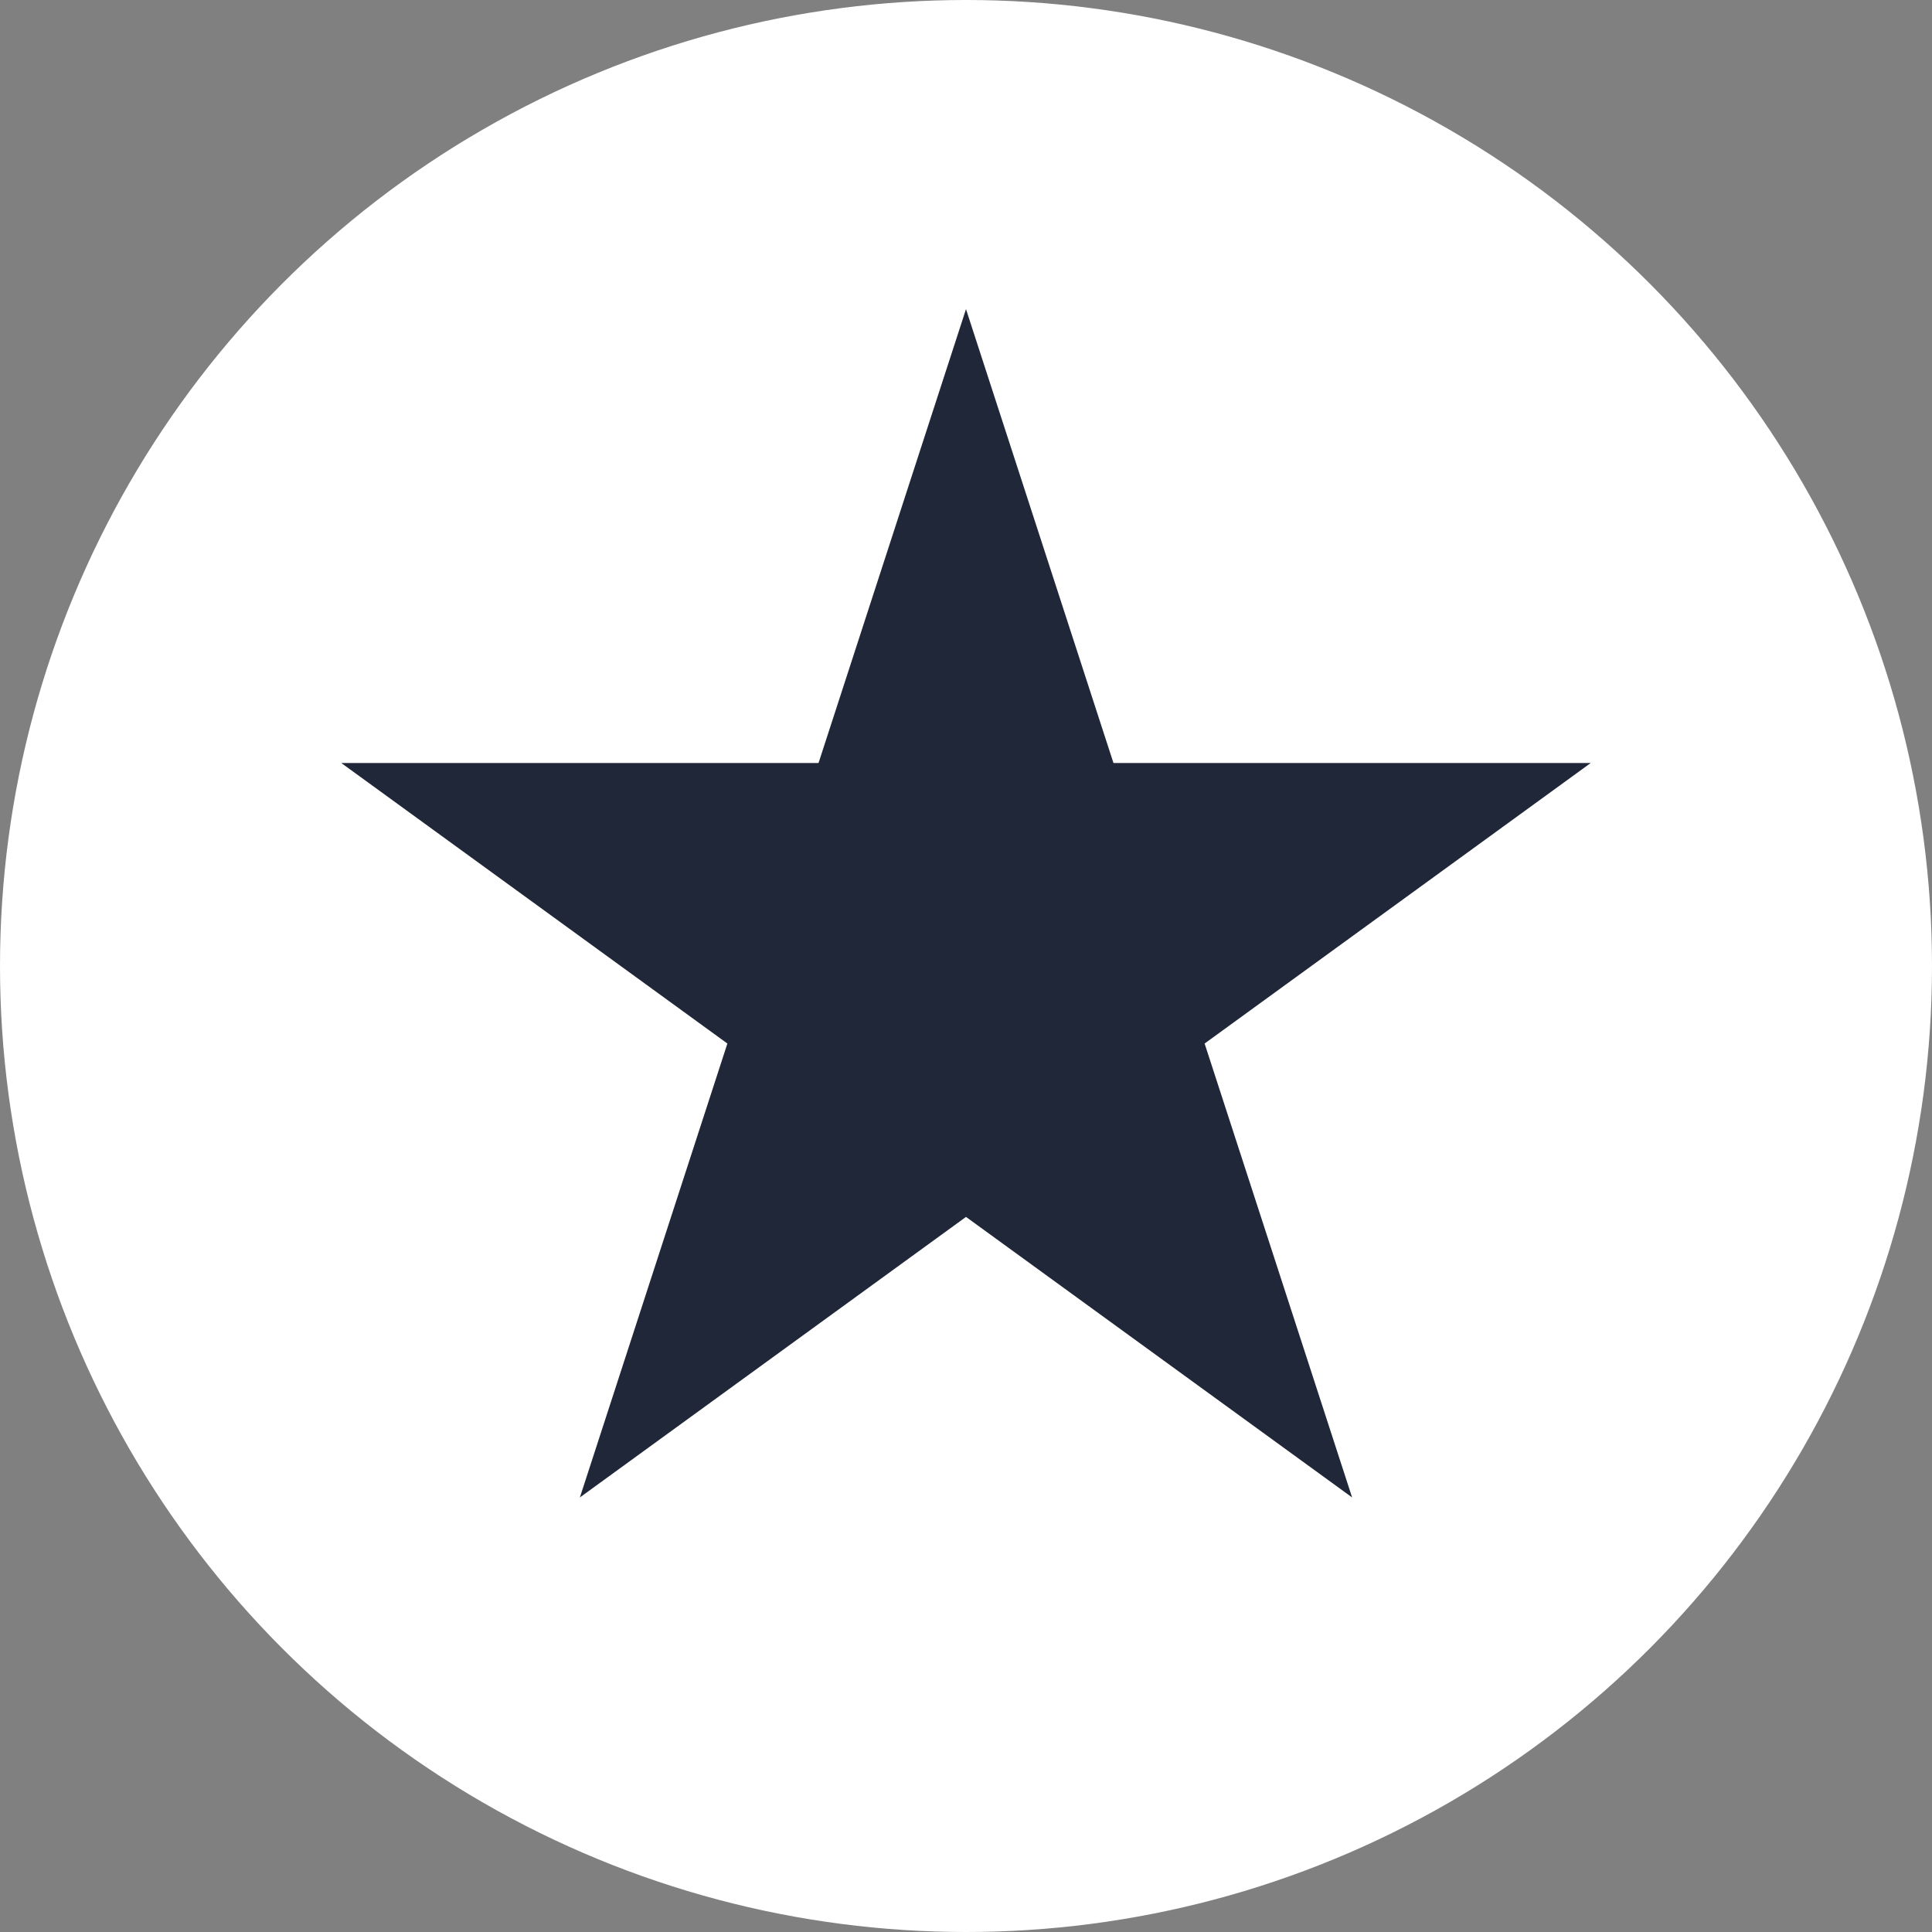
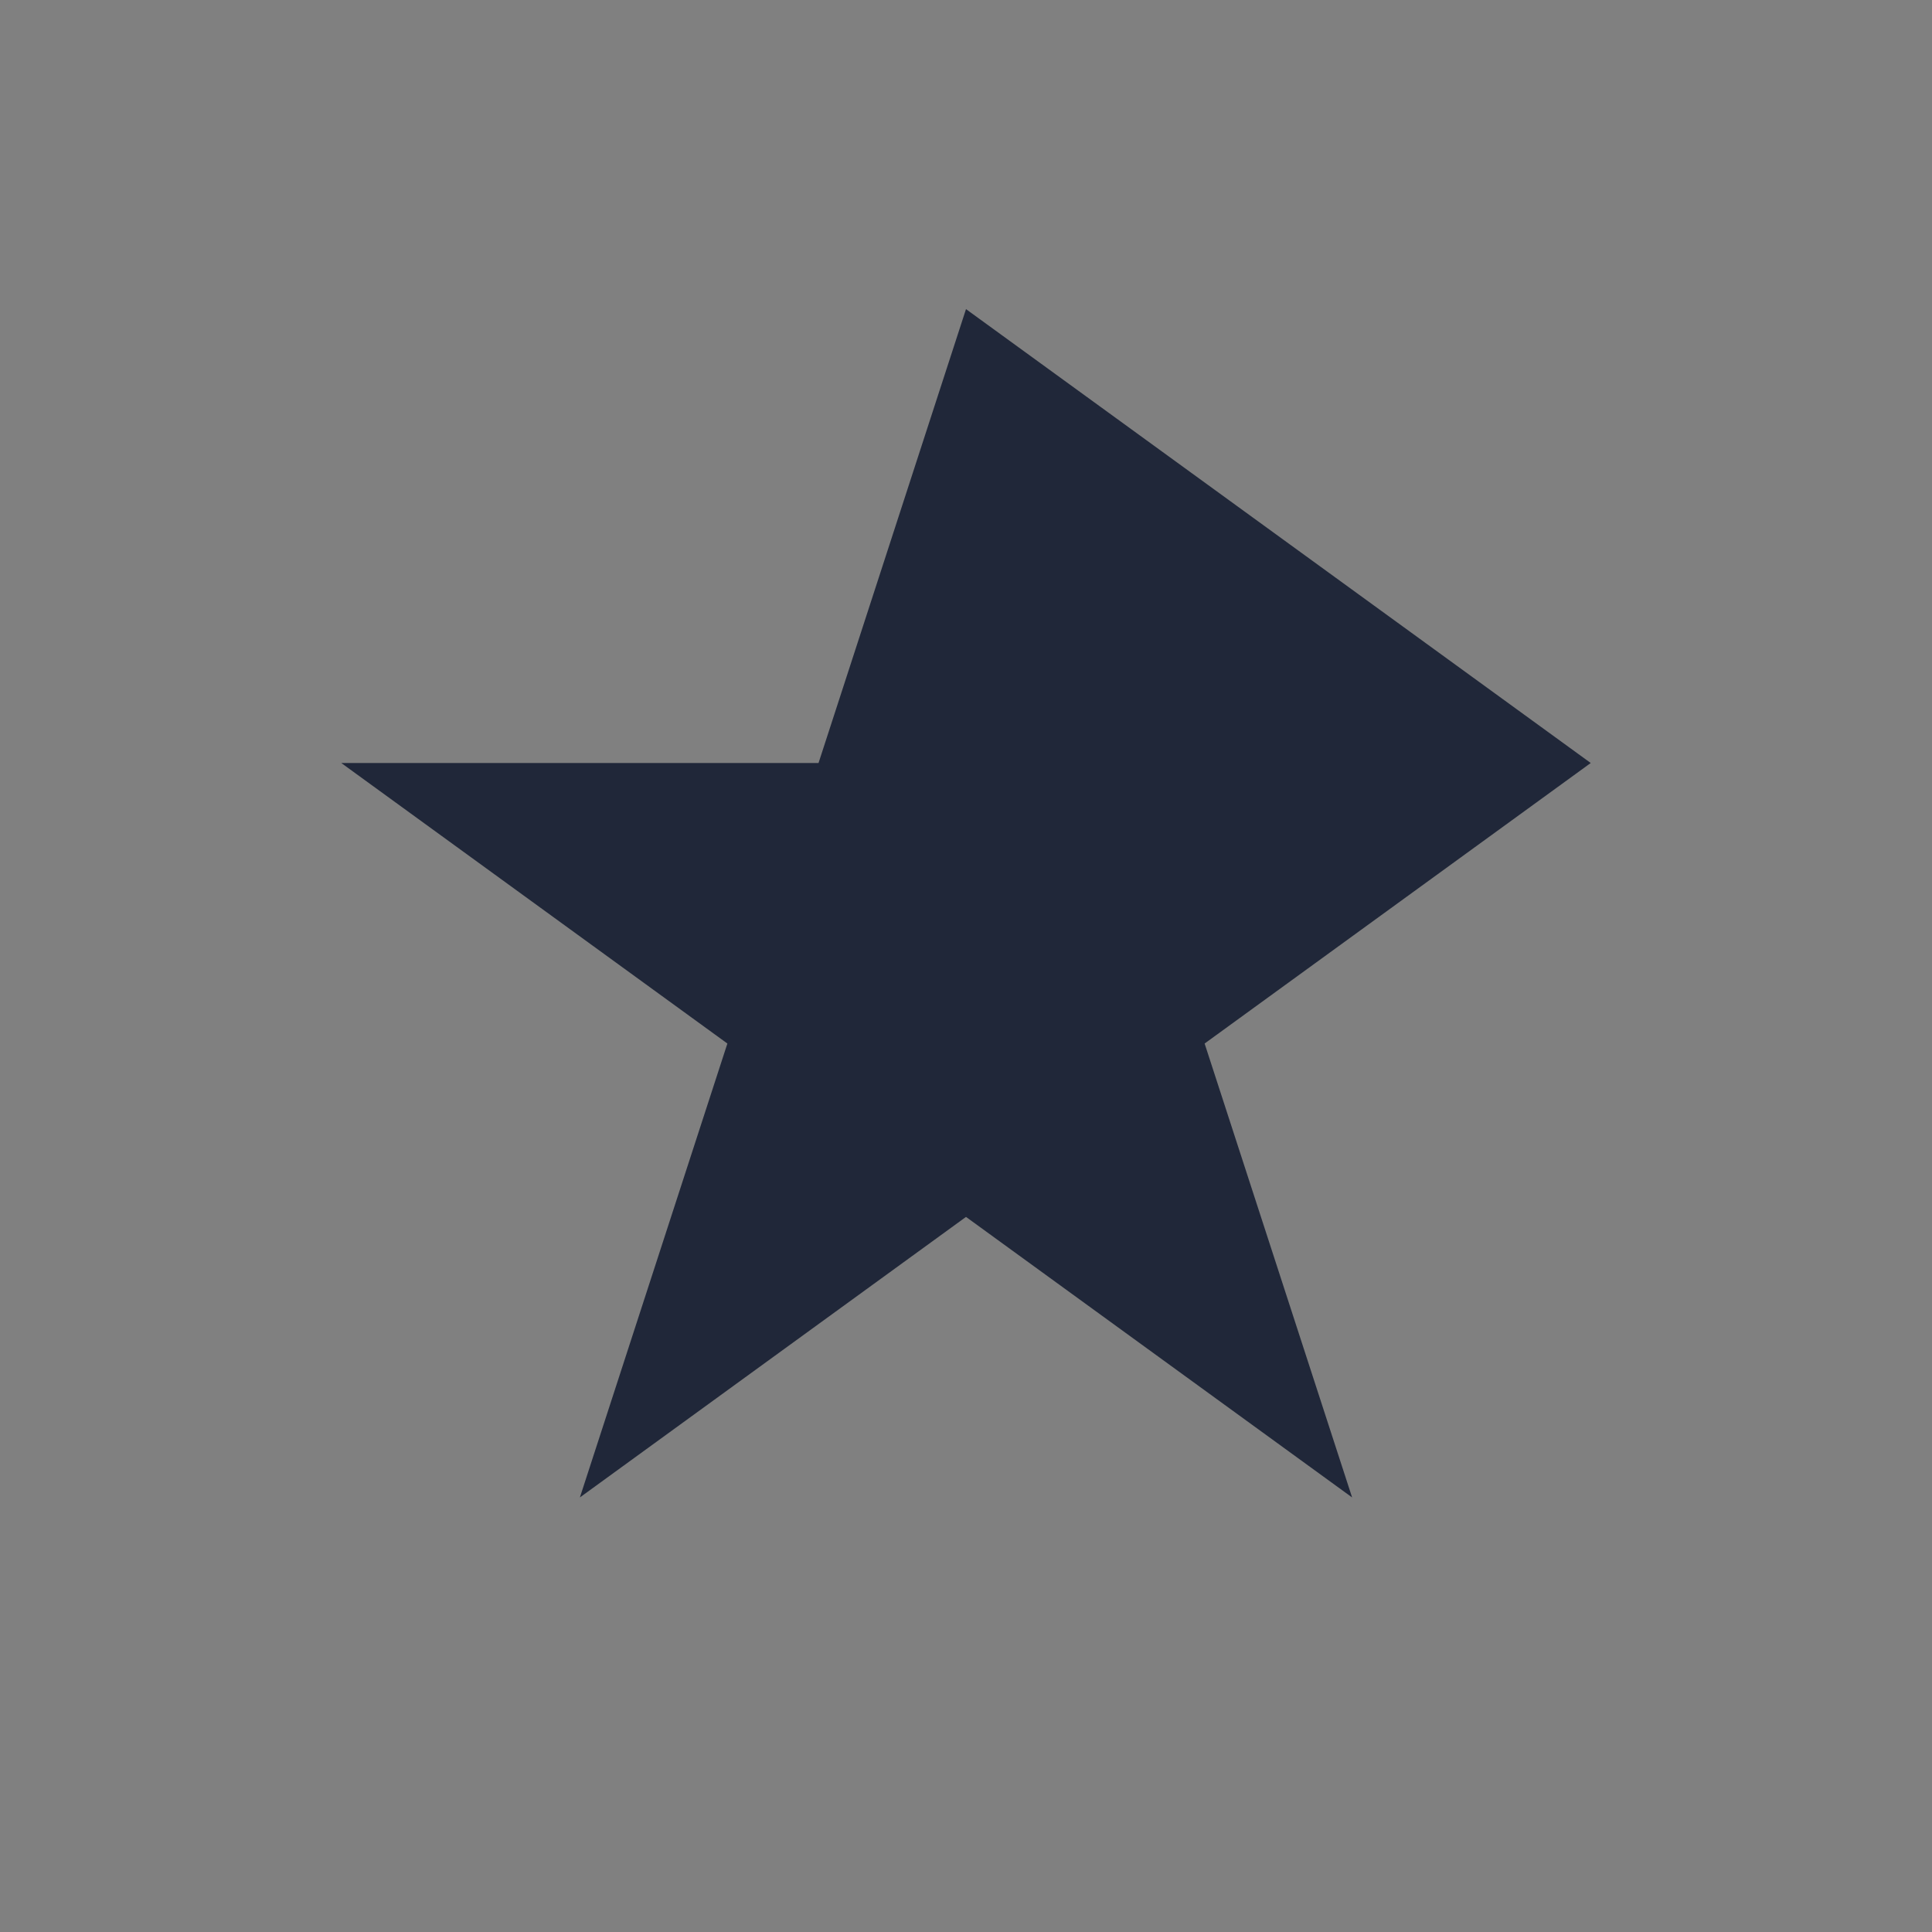
<svg xmlns="http://www.w3.org/2000/svg" width="100" height="100" viewBox="0 0 100 100" fill="none">
  <rect x="0" y="0" width="100" height="100" fill="#808080" stroke="none" />
-   <circle cx="50" cy="50" r="50" fill="white" />
-   <path d="M50 16L57.633 39.493L82.336 39.493L62.351 54.013L69.985 77.507L50 62.987L30.015 77.507L37.649 54.013L17.664 39.493L42.367 39.493L50 16Z" fill="#202739" />
+   <path d="M50 16L82.336 39.493L62.351 54.013L69.985 77.507L50 62.987L30.015 77.507L37.649 54.013L17.664 39.493L42.367 39.493L50 16Z" fill="#202739" />
</svg>